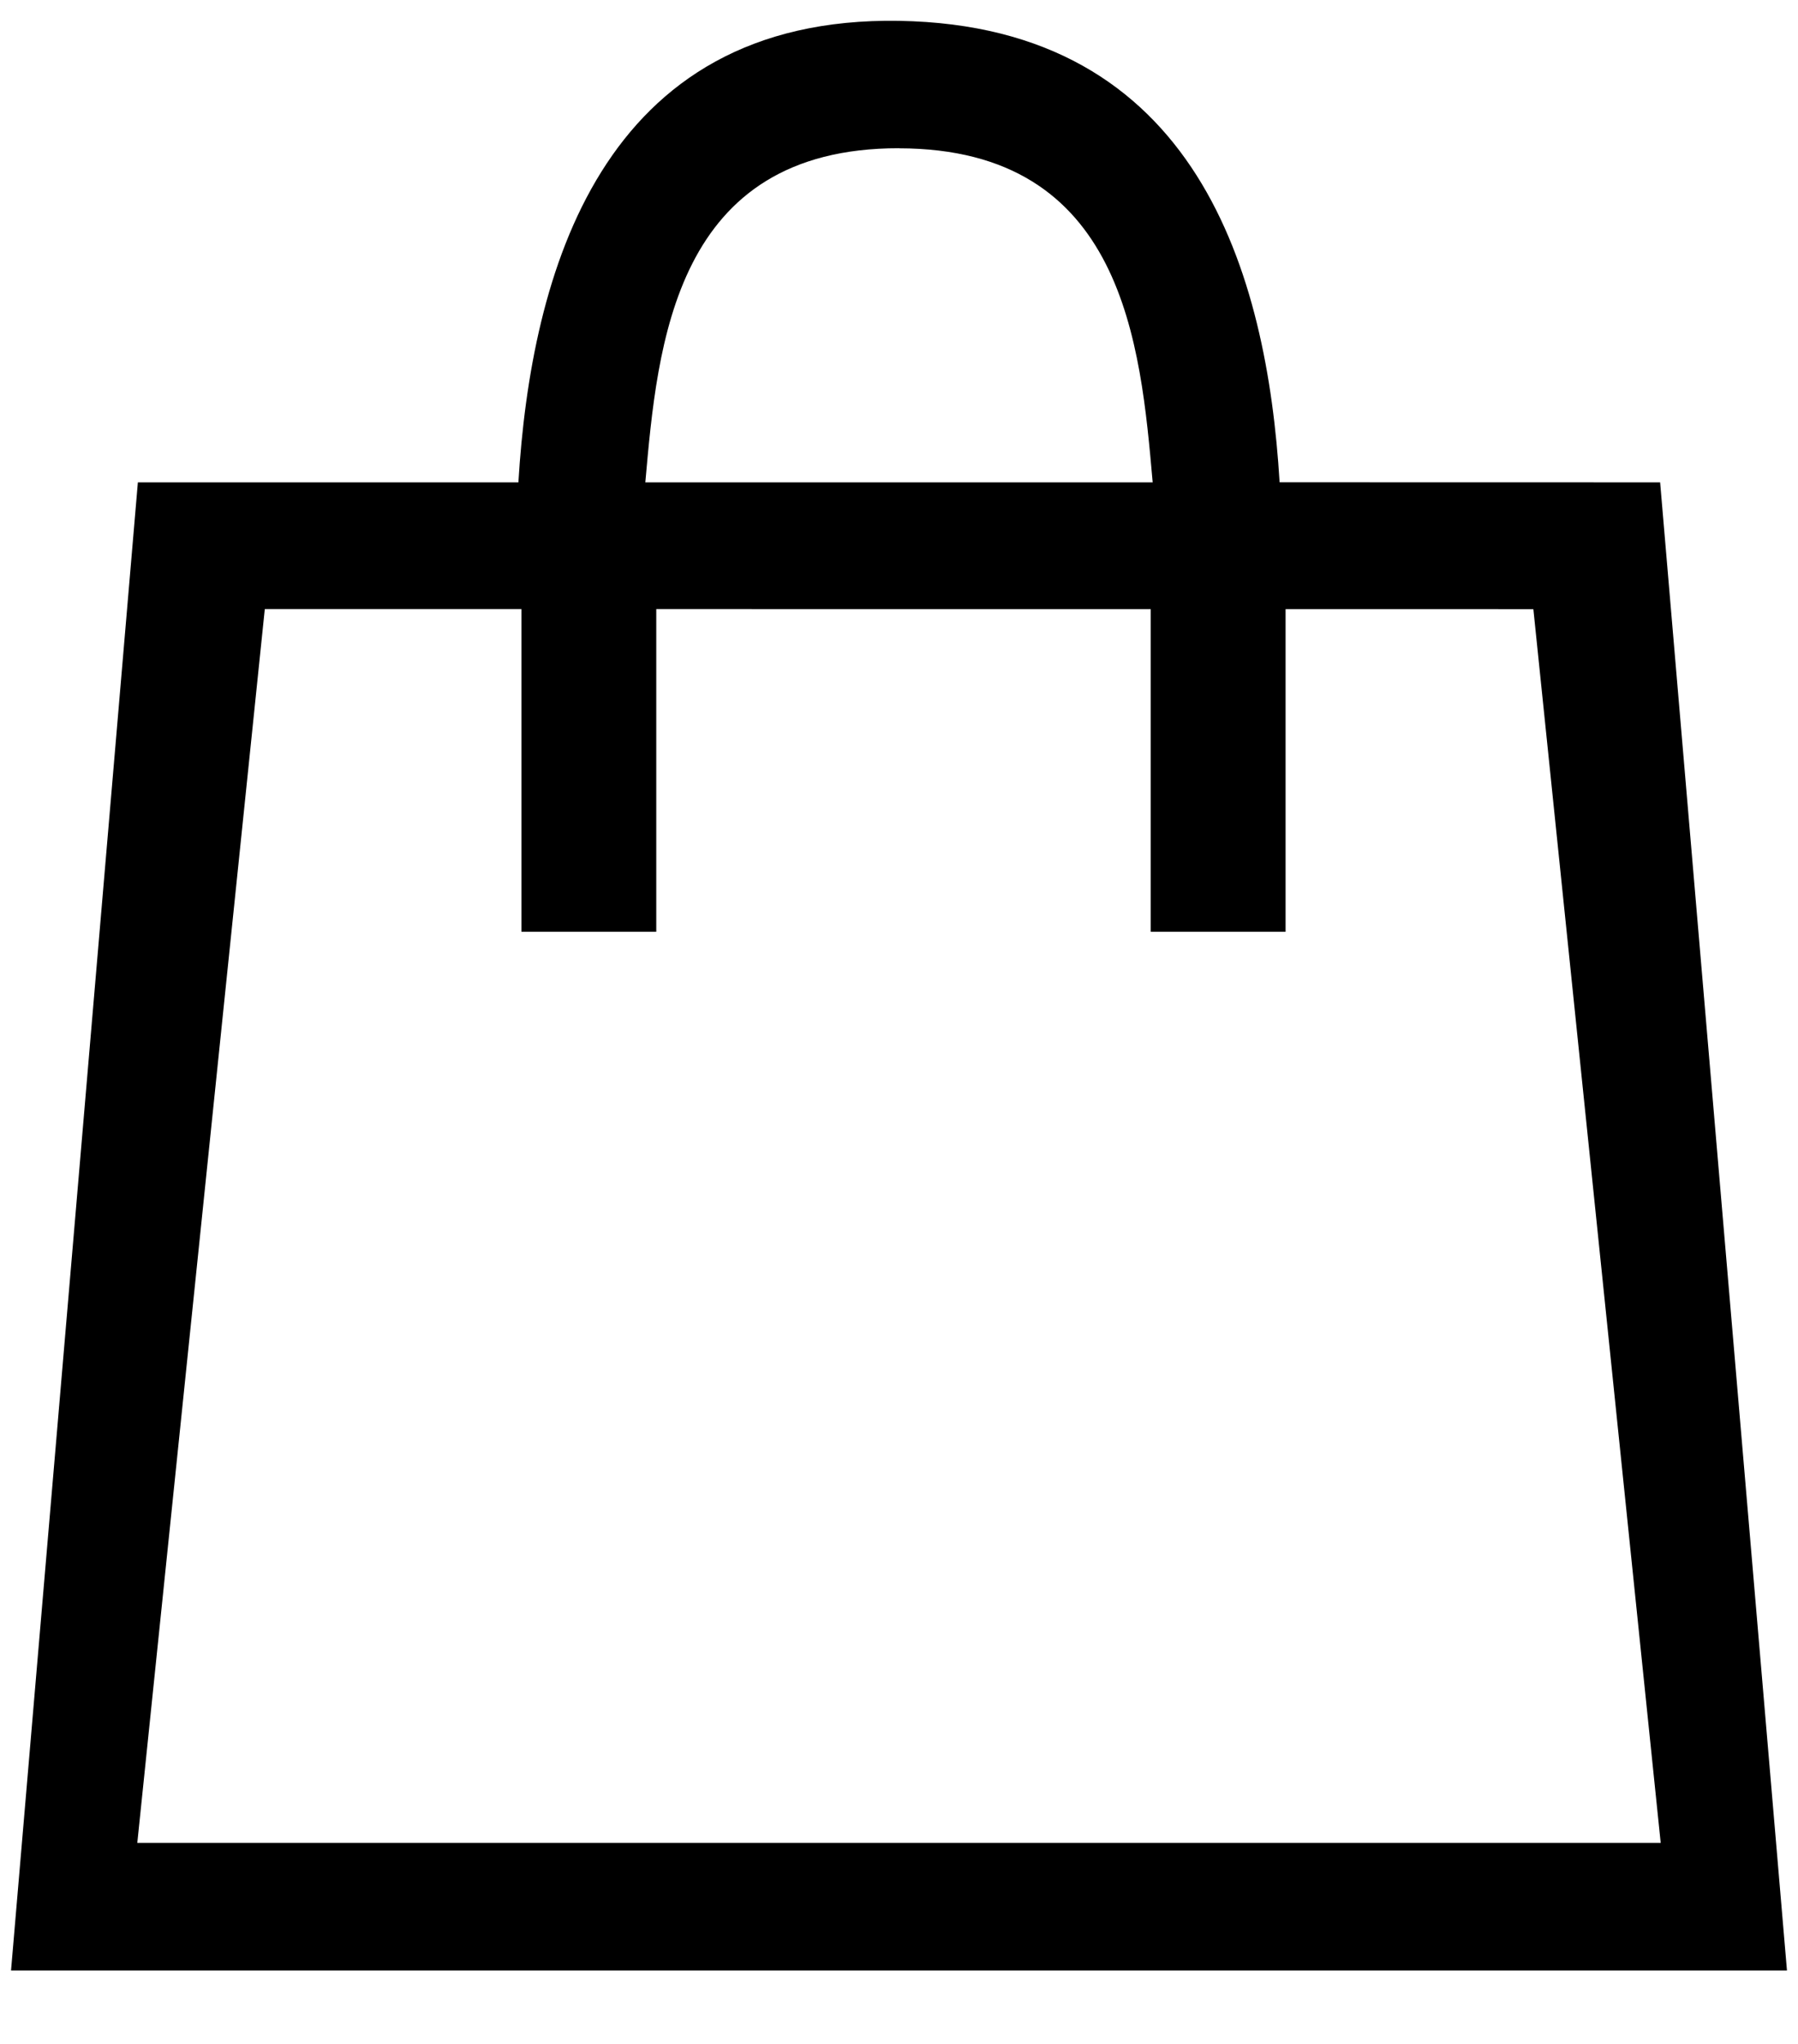
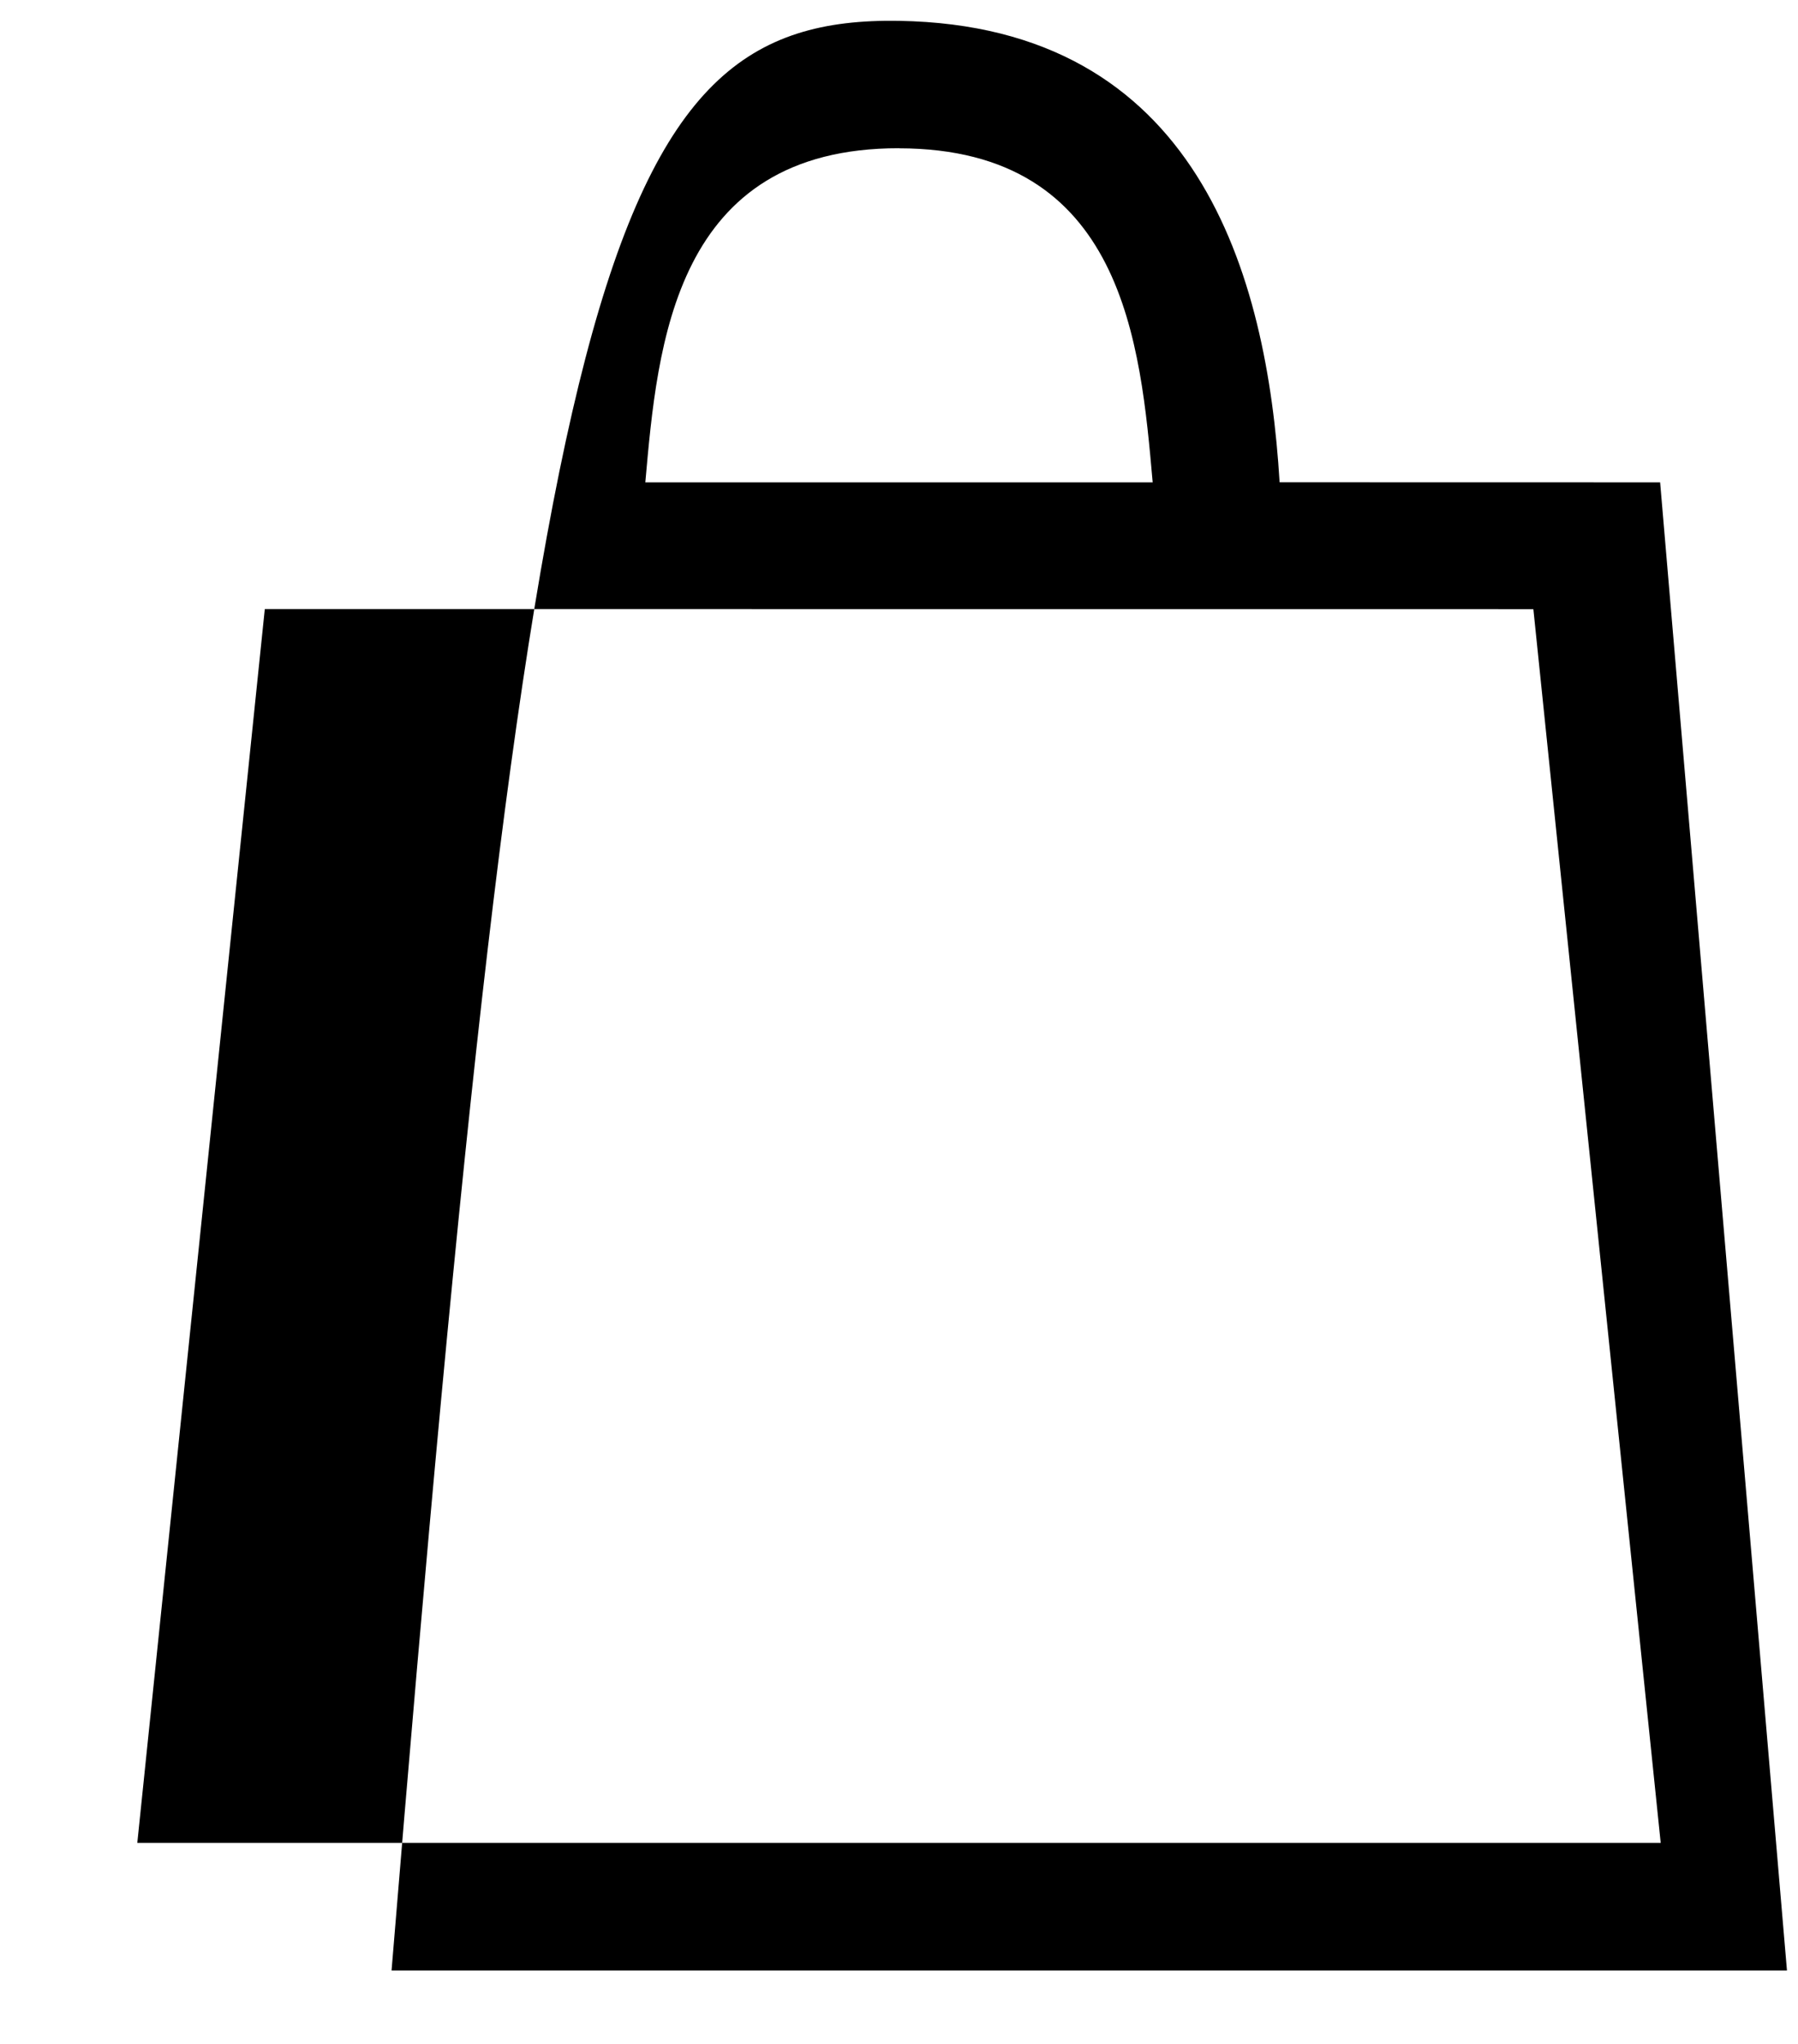
<svg xmlns="http://www.w3.org/2000/svg" height="25" width="22">
  <g fill="#000000" fill-rule="evenodd">
-     <path d="M20.313 5.9l1.552 18.202H.135L1.687 5.9h4.656C6.497 3.355 7.345.195 11 .255c3.655.06 4.503 3.1 4.657 5.644zM3.24 7.45l-1.56 15.091h18.64l-1.558-15.09zM11 1.813C8.246 1.81 8.046 4.213 7.896 5.9h6.208c-.149-1.686-.35-4.083-3.104-4.086z" />
-     <path d="M6.38 6.6h1.65v4.797H6.38zM14.08 6.6h1.65v4.797h-1.65z" />
+     <path d="M20.313 5.9l1.552 18.202H.135h4.656C6.497 3.355 7.345.195 11 .255c3.655.06 4.503 3.1 4.657 5.644zM3.24 7.45l-1.56 15.091h18.64l-1.558-15.09zM11 1.813C8.246 1.81 8.046 4.213 7.896 5.9h6.208c-.149-1.686-.35-4.083-3.104-4.086z" />
  </g>
</svg>